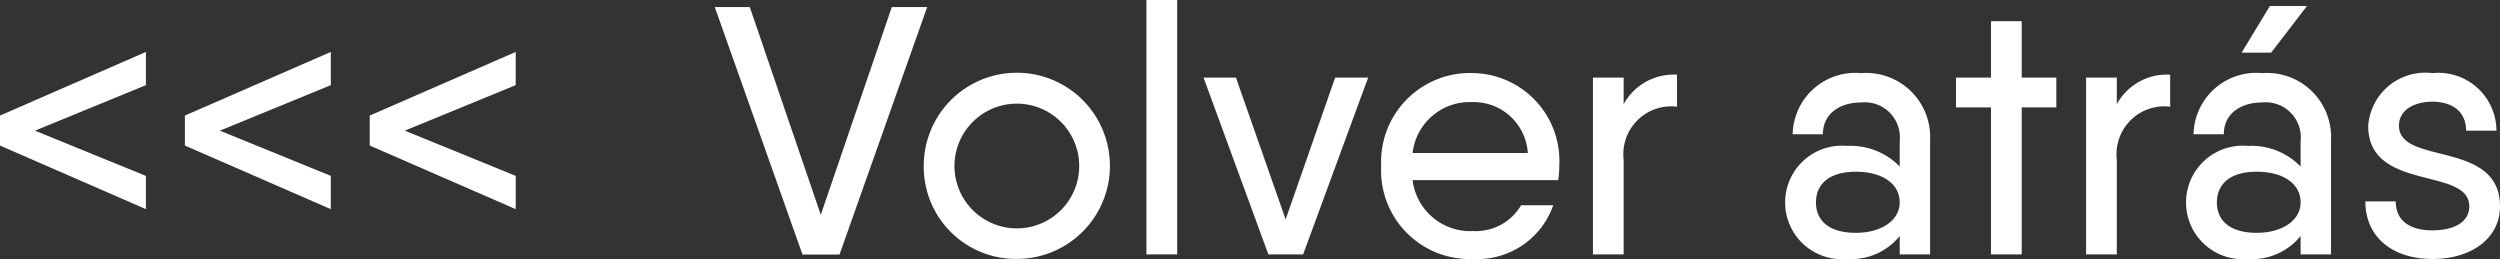
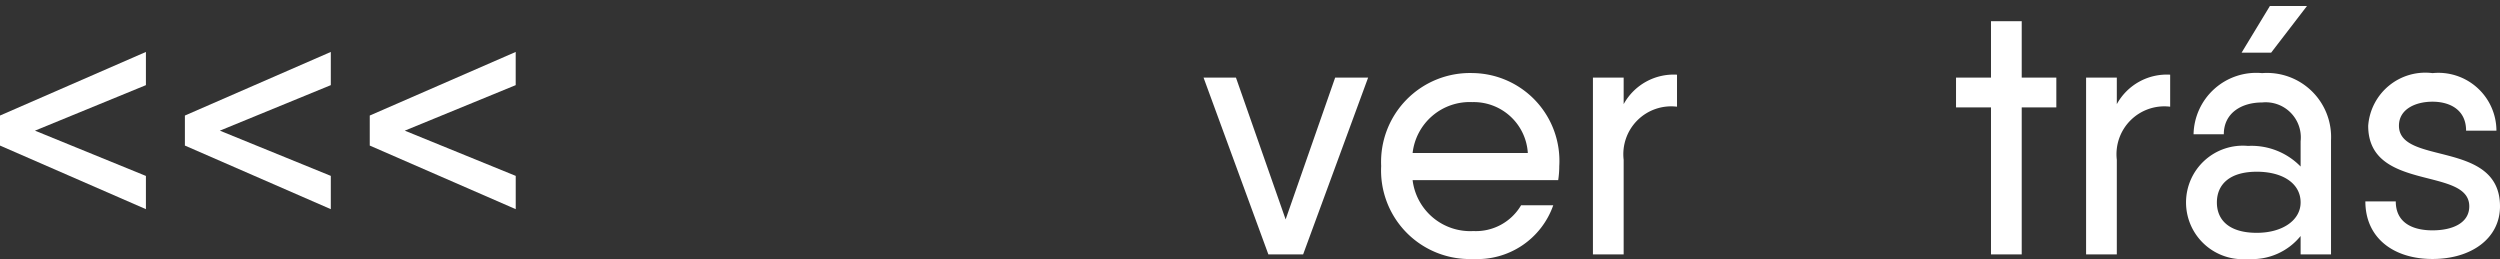
<svg xmlns="http://www.w3.org/2000/svg" viewBox="0 0 84.861 8.791">
  <rect x="0" y="0" width="84.861" height="8.791" fill="#333333" stroke="none" />
  <title>volveratras</title>
  <g id="Capa_2" data-name="Capa 2">
    <g id="Fondo">
      <path d="M5.613,4.455,1.847,6,5.613,7.537V8.665L.66,6.506V5.487L5.613,3.328Z" transform="translate(-0.66 -1.565)" fill="#fff" />
      <path d="M11.889,4.455,8.123,6l3.766,1.535V8.665L6.936,6.506V5.487l4.953-2.159Z" transform="translate(-0.66 -1.565)" fill="#fff" />
      <path d="M18.165,4.455,14.4,6l3.766,1.535V8.665L13.211,6.506V5.487l4.954-2.159Z" transform="translate(-0.66 -1.565)" fill="#fff" />
-       <path d="M24.923,1.805h1.188l2.41,7.052,2.411-7.052h1.2l-2.975,8.4H27.9Z" transform="translate(-0.66 -1.565)" fill="#fff" />
-       <path d="M32.016,7.2a3.16,3.16,0,1,1,3.154,3.154A3.128,3.128,0,0,1,32.016,7.2Zm5.277,0a2.117,2.117,0,1,0-4.234,0,2.117,2.117,0,1,0,4.234,0Z" transform="translate(-0.66 -1.565)" fill="#fff" />
-       <path d="M39.575,1.565h1.044V10.2H39.575Z" transform="translate(-0.66 -1.565)" fill="#fff" />
      <path d="M47.1,4.2l-2.206,6H43.714l-2.2-6h1.1L44.3,9.013,45.981,4.2Z" transform="translate(-0.66 -1.565)" fill="#fff" />
      <path d="M50.673,9.408a1.779,1.779,0,0,0,1.619-.875h1.092a2.729,2.729,0,0,1-2.722,1.823A3.007,3.007,0,0,1,47.543,7.2a3.017,3.017,0,0,1,3.106-3.155,2.982,2.982,0,0,1,2.939,3.167,3.061,3.061,0,0,1-.036.467H48.61A1.97,1.97,0,0,0,50.673,9.408Zm1.848-2.65a1.841,1.841,0,0,0-1.884-1.727A1.951,1.951,0,0,0,48.61,6.758Z" transform="translate(-0.66 -1.565)" fill="#fff" />
      <path d="M57.585,4.1V5.187a1.624,1.624,0,0,0-1.811,1.8V10.2H54.731v-6h1.043v.9A1.936,1.936,0,0,1,57.585,4.1Z" transform="translate(-0.66 -1.565)" fill="#fff" />
-       <path d="M66.176,6.326V10.2H65.145V9.576a2.118,2.118,0,0,1-1.787.78,1.927,1.927,0,1,1,0-3.838,2.328,2.328,0,0,1,1.787.7V6.362a1.194,1.194,0,0,0-1.308-1.319c-.7,0-1.3.36-1.3,1.079H61.511a2.129,2.129,0,0,1,2.326-2.075A2.175,2.175,0,0,1,66.176,6.326ZM65.145,8.437c0-.648-.612-1.043-1.487-1.043-.936,0-1.356.443-1.356,1.043s.42,1.031,1.356,1.031C64.533,9.468,65.145,9.037,65.145,8.437Z" transform="translate(-0.66 -1.565)" fill="#fff" />
      <path d="M70.461,5.211H69.286V10.2H68.243V5.211H67.056V4.2h1.187V2.284h1.043V4.2h1.175Z" transform="translate(-0.66 -1.565)" fill="#fff" />
      <path d="M74.325,4.1V5.187a1.624,1.624,0,0,0-1.811,1.8V10.2H71.471v-6h1.043v.9A1.936,1.936,0,0,1,74.325,4.1Z" transform="translate(-0.66 -1.565)" fill="#fff" />
      <path d="M79.785,6.326V10.2H78.753V9.576a2.117,2.117,0,0,1-1.787.78,1.927,1.927,0,1,1,0-3.838,2.326,2.326,0,0,1,1.787.7V6.362a1.193,1.193,0,0,0-1.307-1.319c-.7,0-1.3.36-1.3,1.079H75.119a2.129,2.129,0,0,1,2.327-2.075A2.175,2.175,0,0,1,79.785,6.326ZM78.753,8.437c0-.648-.611-1.043-1.487-1.043-.935,0-1.355.443-1.355,1.043s.42,1.031,1.355,1.031C78.142,9.468,78.753,9.037,78.753,8.437Zm-1-5.085H76.75l.96-1.583h1.259Z" transform="translate(-0.66 -1.565)" fill="#fff" />
      <path d="M85.521,8.569c0,1.079-.96,1.787-2.291,1.787s-2.279-.72-2.279-1.955h1.032c0,.72.563.983,1.247.983s1.248-.251,1.248-.815c0-1.355-3.431-.48-3.431-2.735A1.944,1.944,0,0,1,83.23,4.047,1.97,1.97,0,0,1,85.4,6H84.37c0-.719-.564-.983-1.14-.983s-1.139.252-1.139.815C82.091,7.19,85.521,6.3,85.521,8.569Z" transform="translate(-0.66 -1.565)" fill="#fff" />
    </g>
  </g>
</svg>